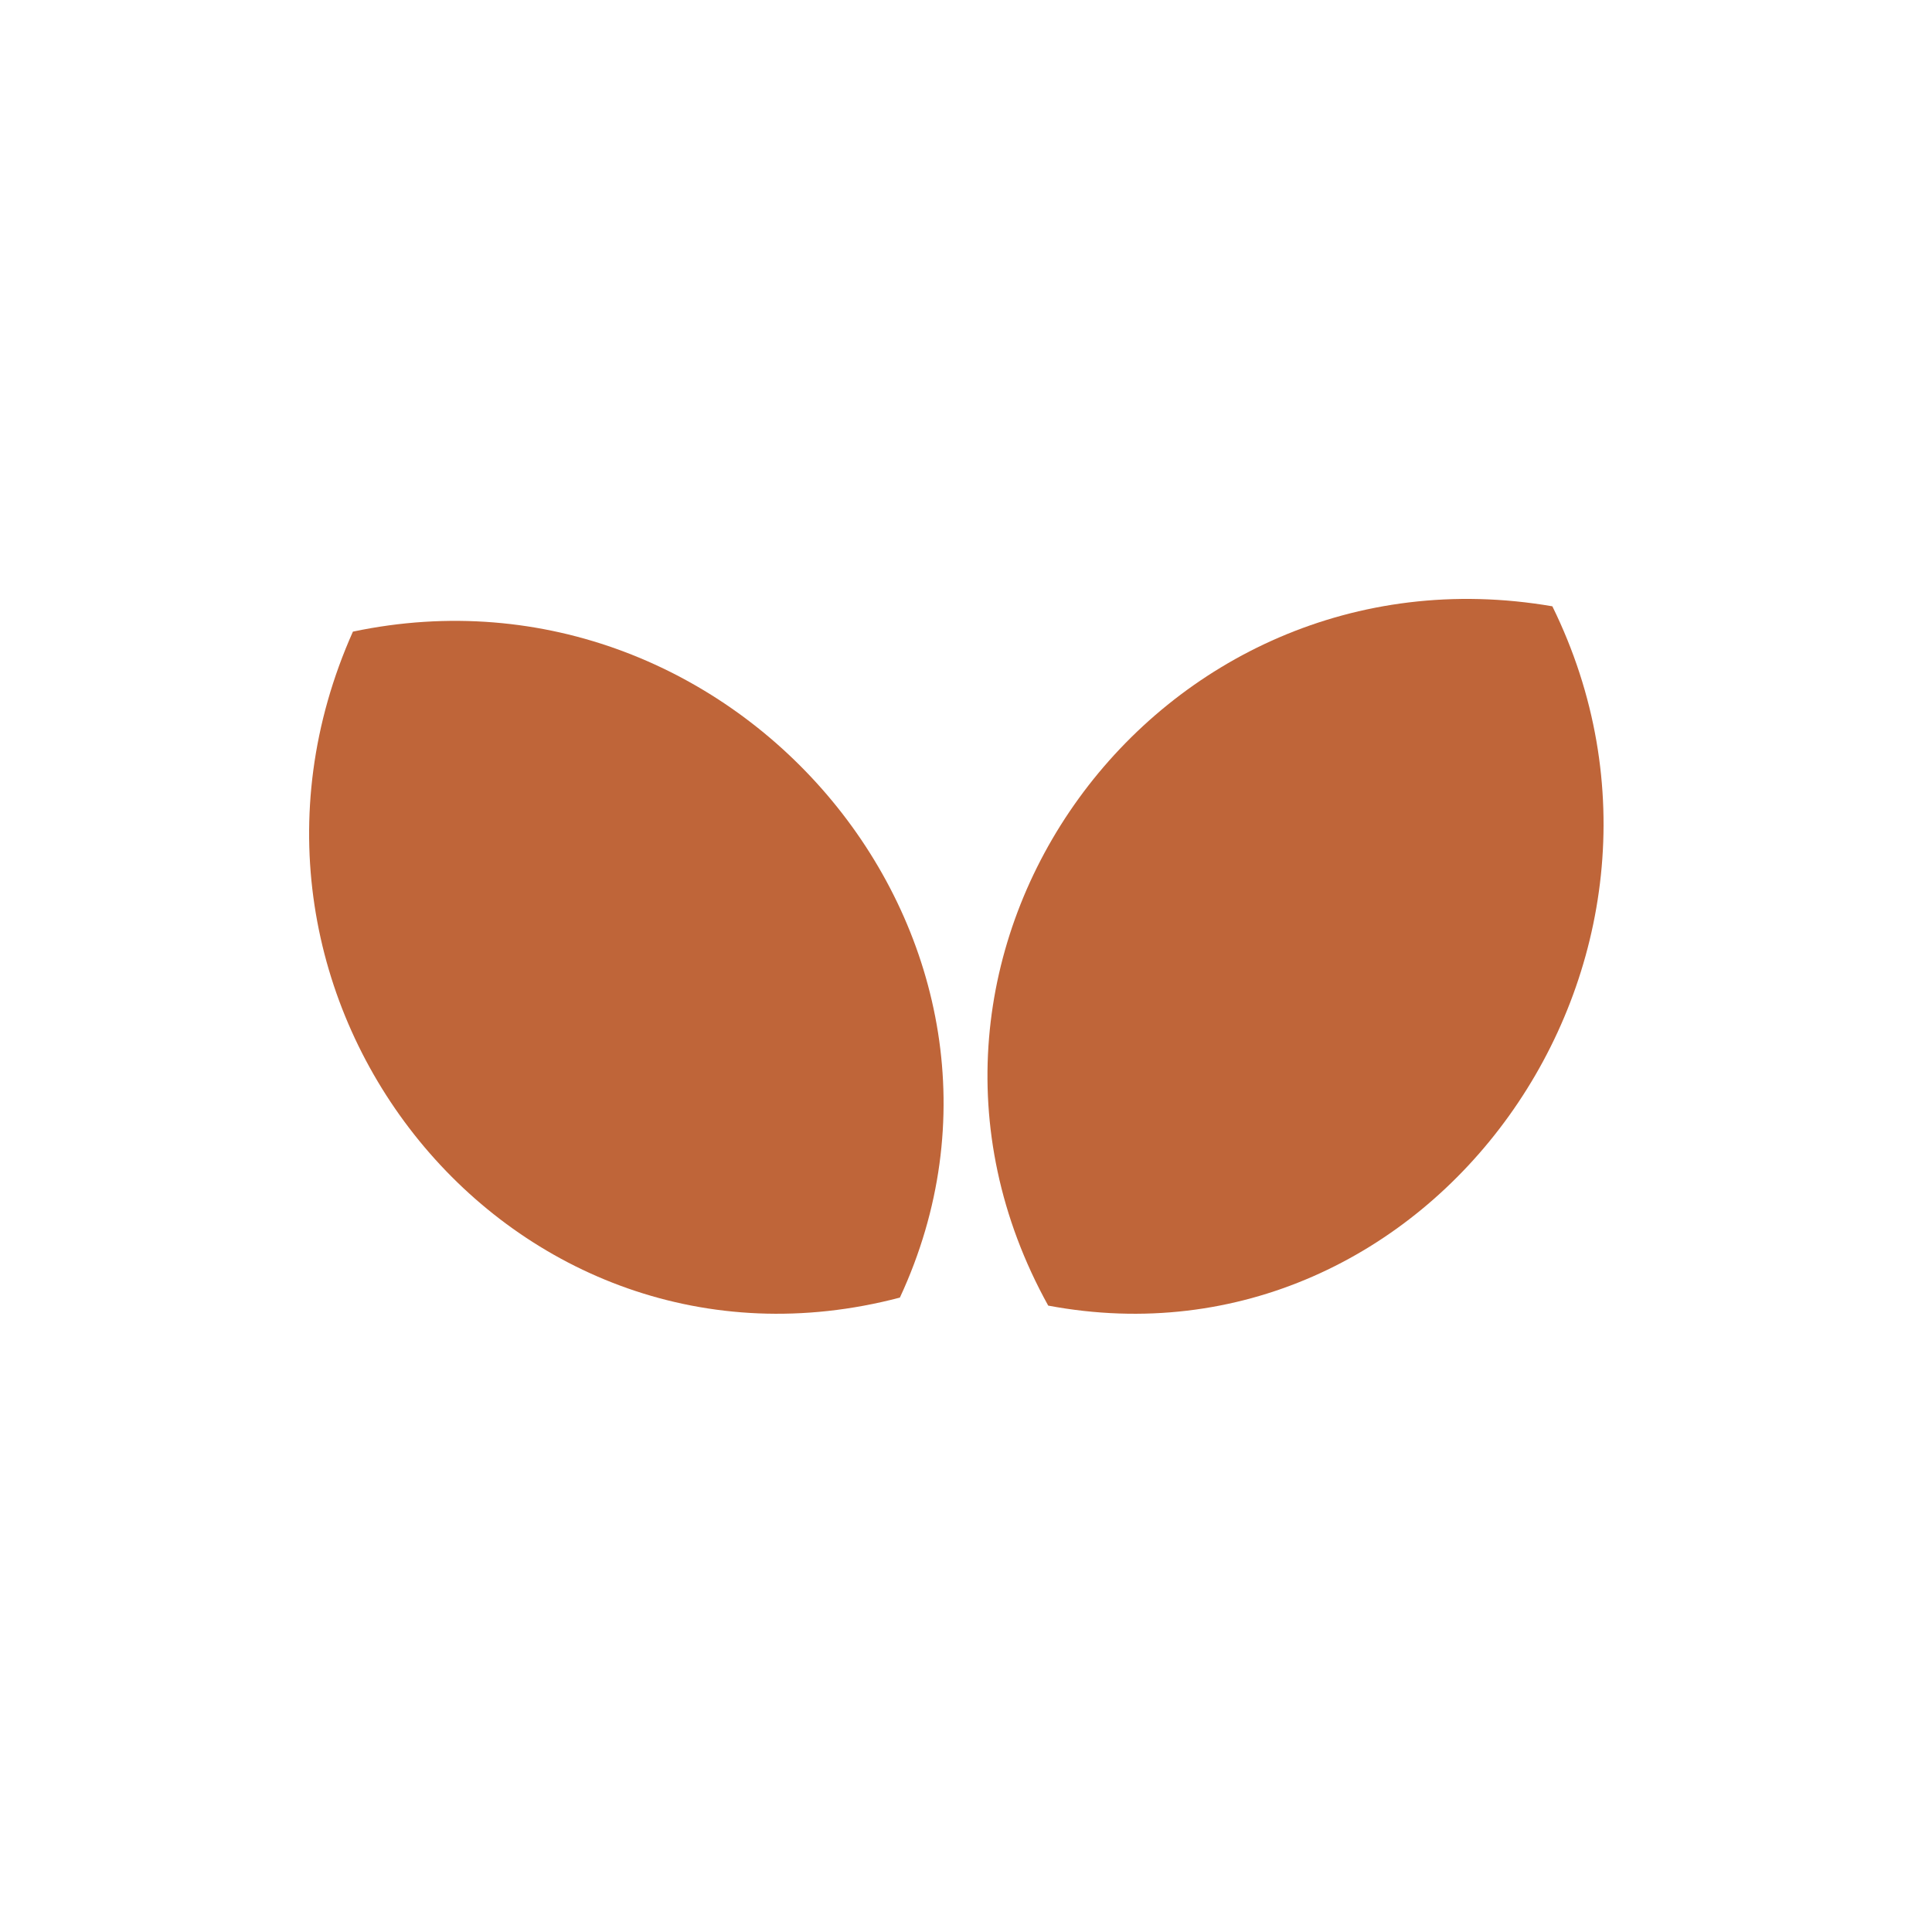
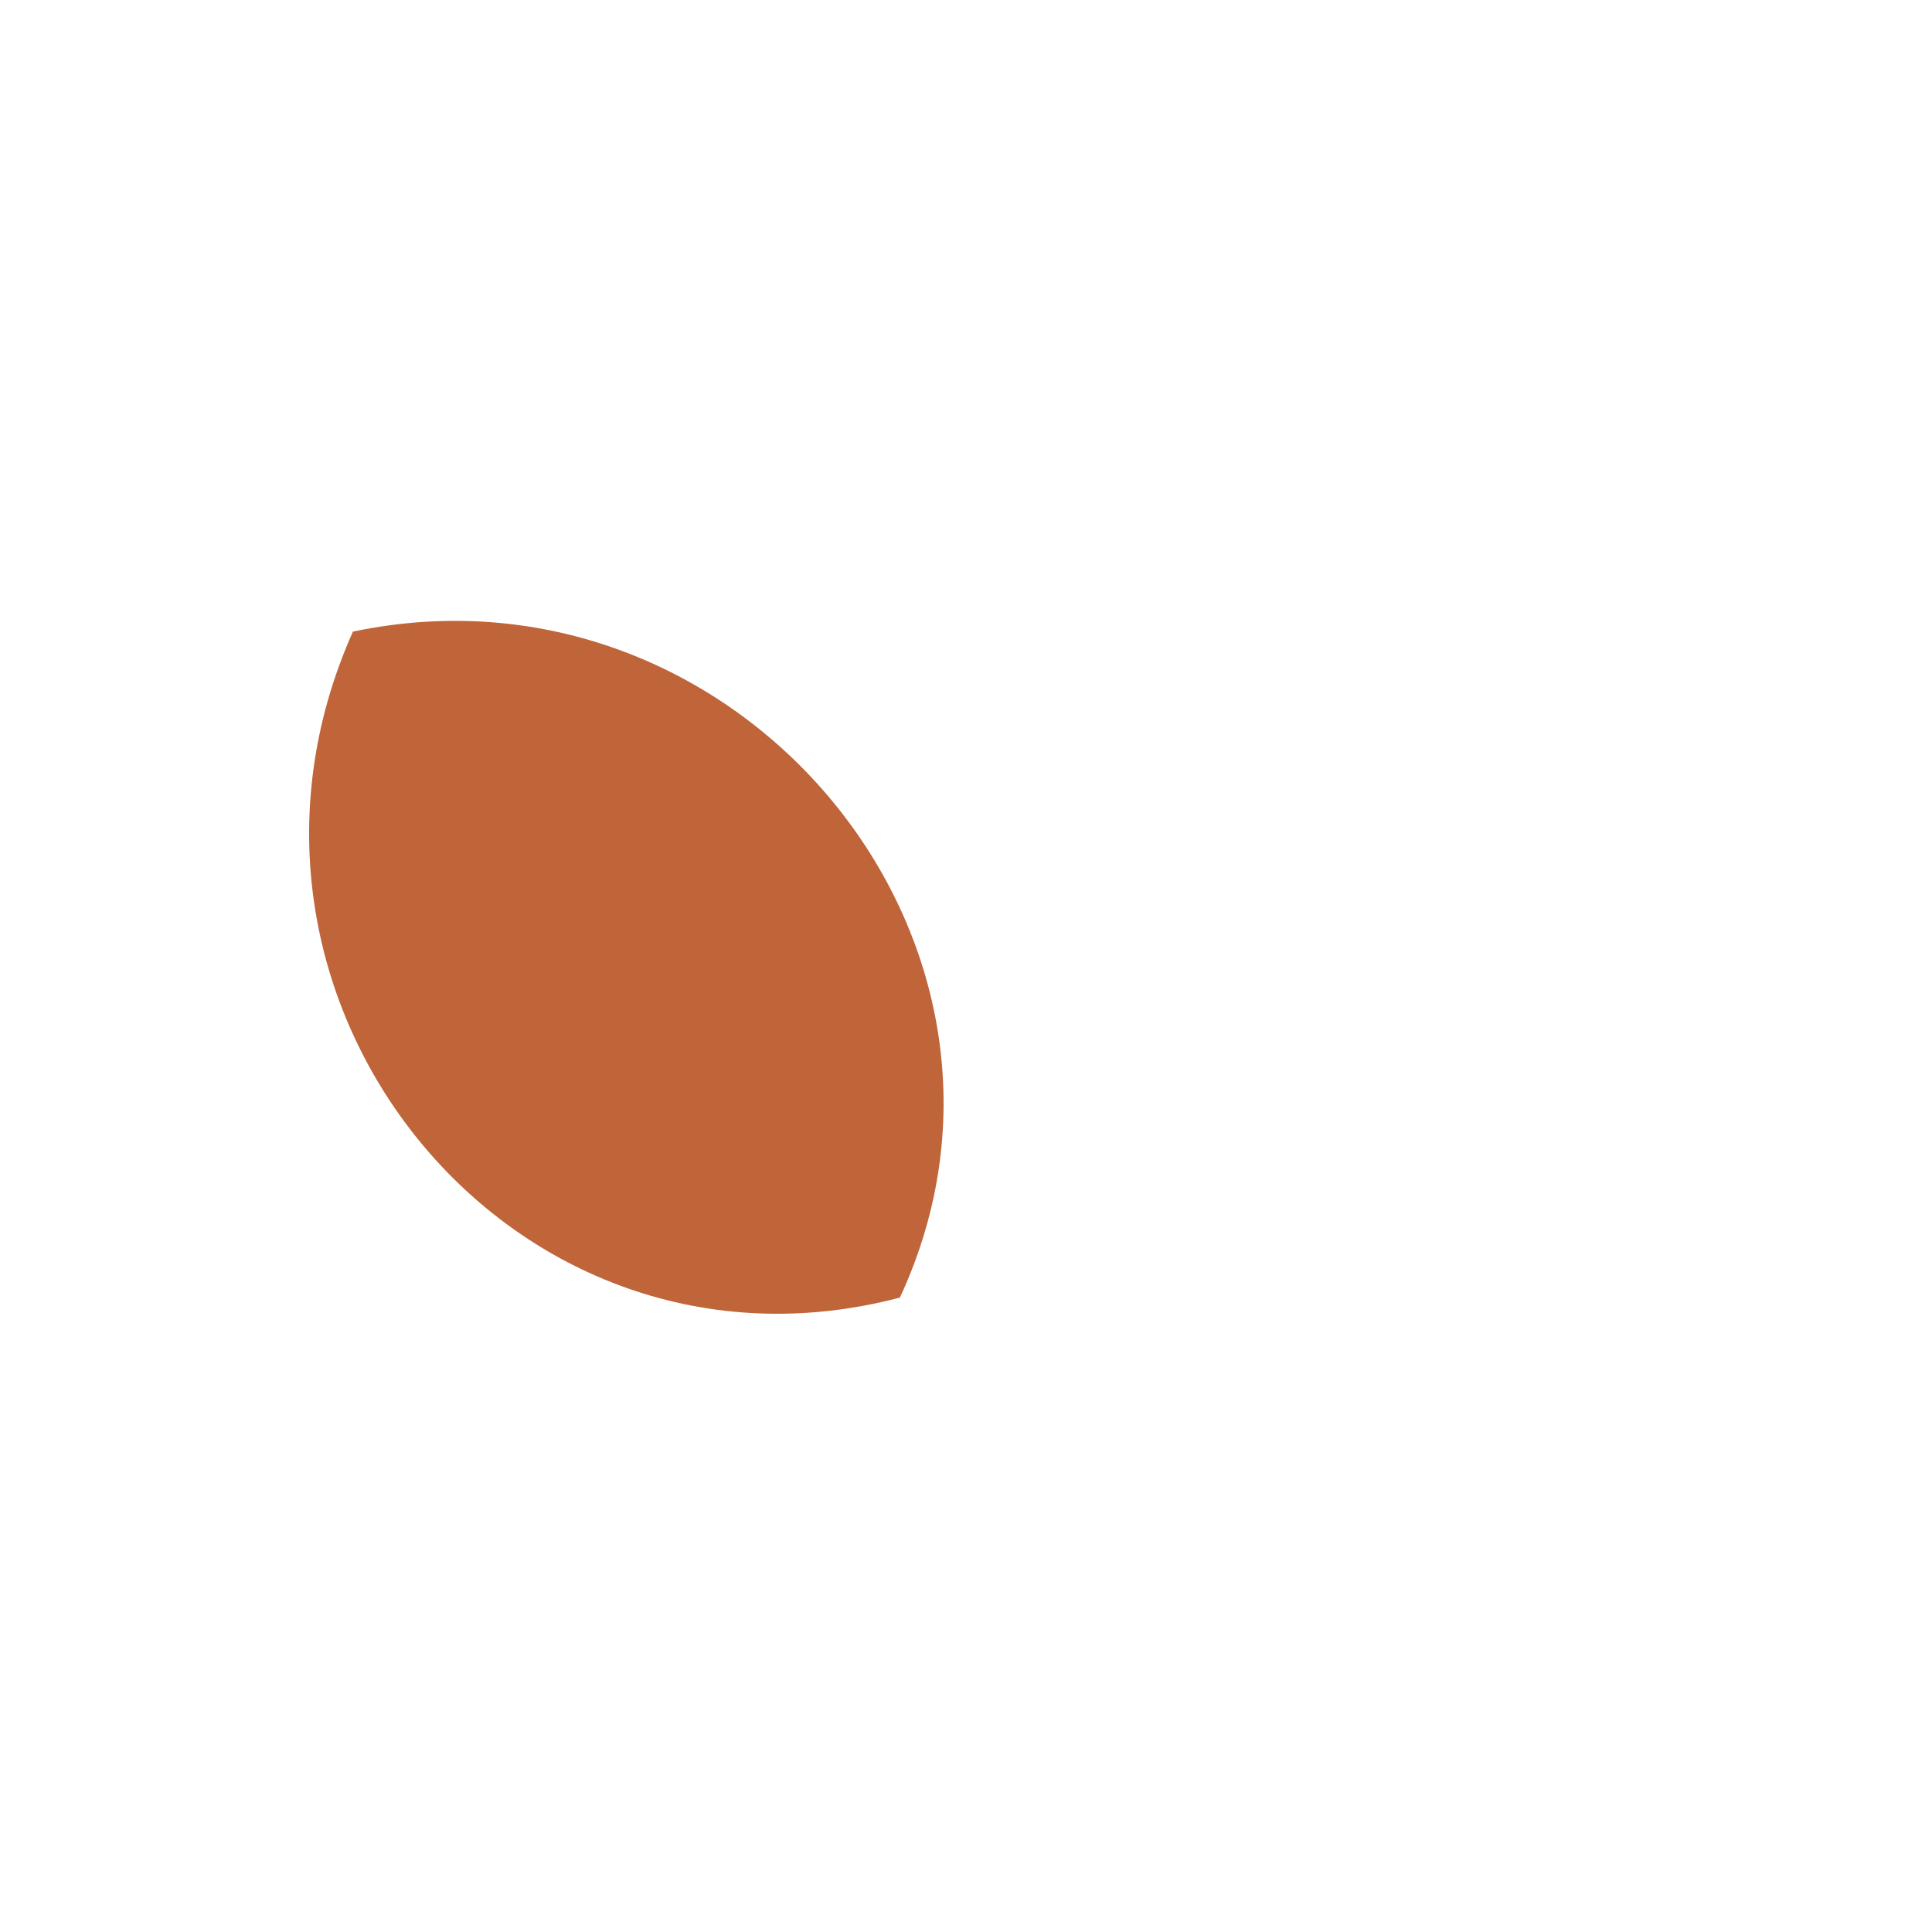
<svg xmlns="http://www.w3.org/2000/svg" width="100" height="100" viewBox="0 0 100 100" fill="none">
-   <path d="M80.35 31.382C89.371 49.732 74.043 71.295 54.255 67.578C44.151 49.342 59.887 27.862 80.35 31.382Z" fill="#BF6539" />
  <path d="M18.267 32.693C38.185 28.494 55.104 48.819 46.578 67.163C26.498 72.445 9.763 51.743 18.267 32.693Z" fill="#BF6539" />
</svg>